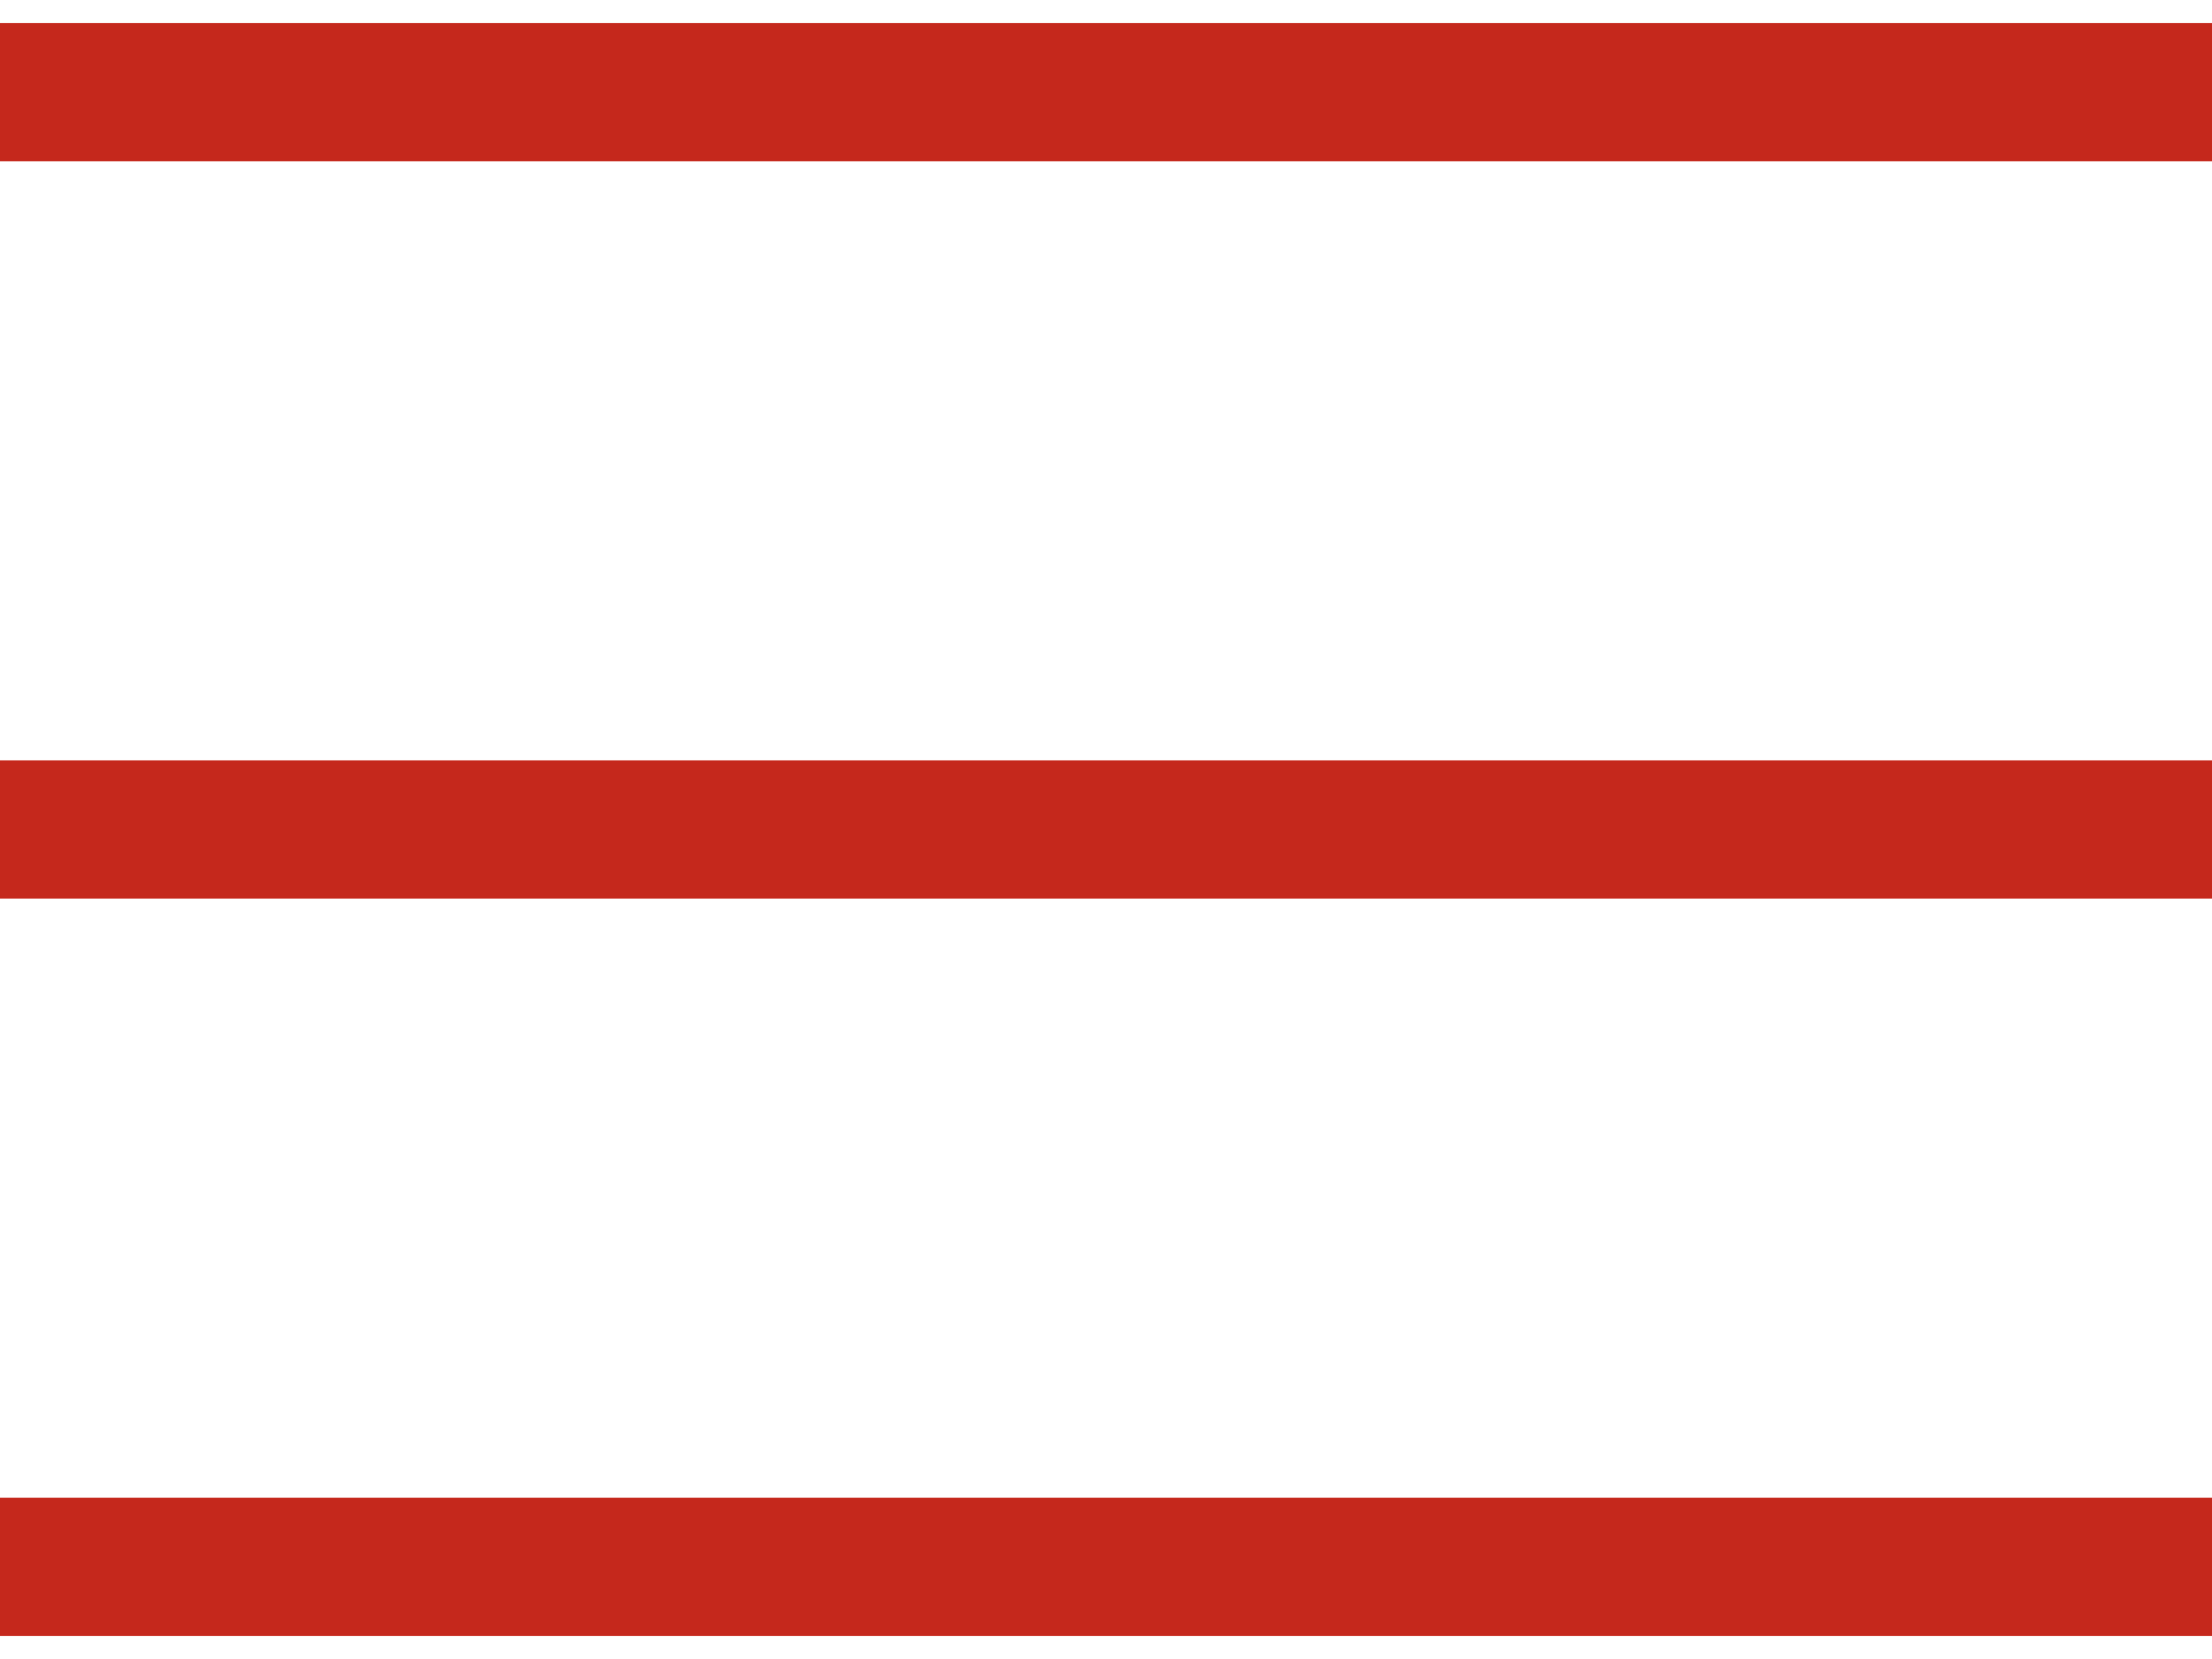
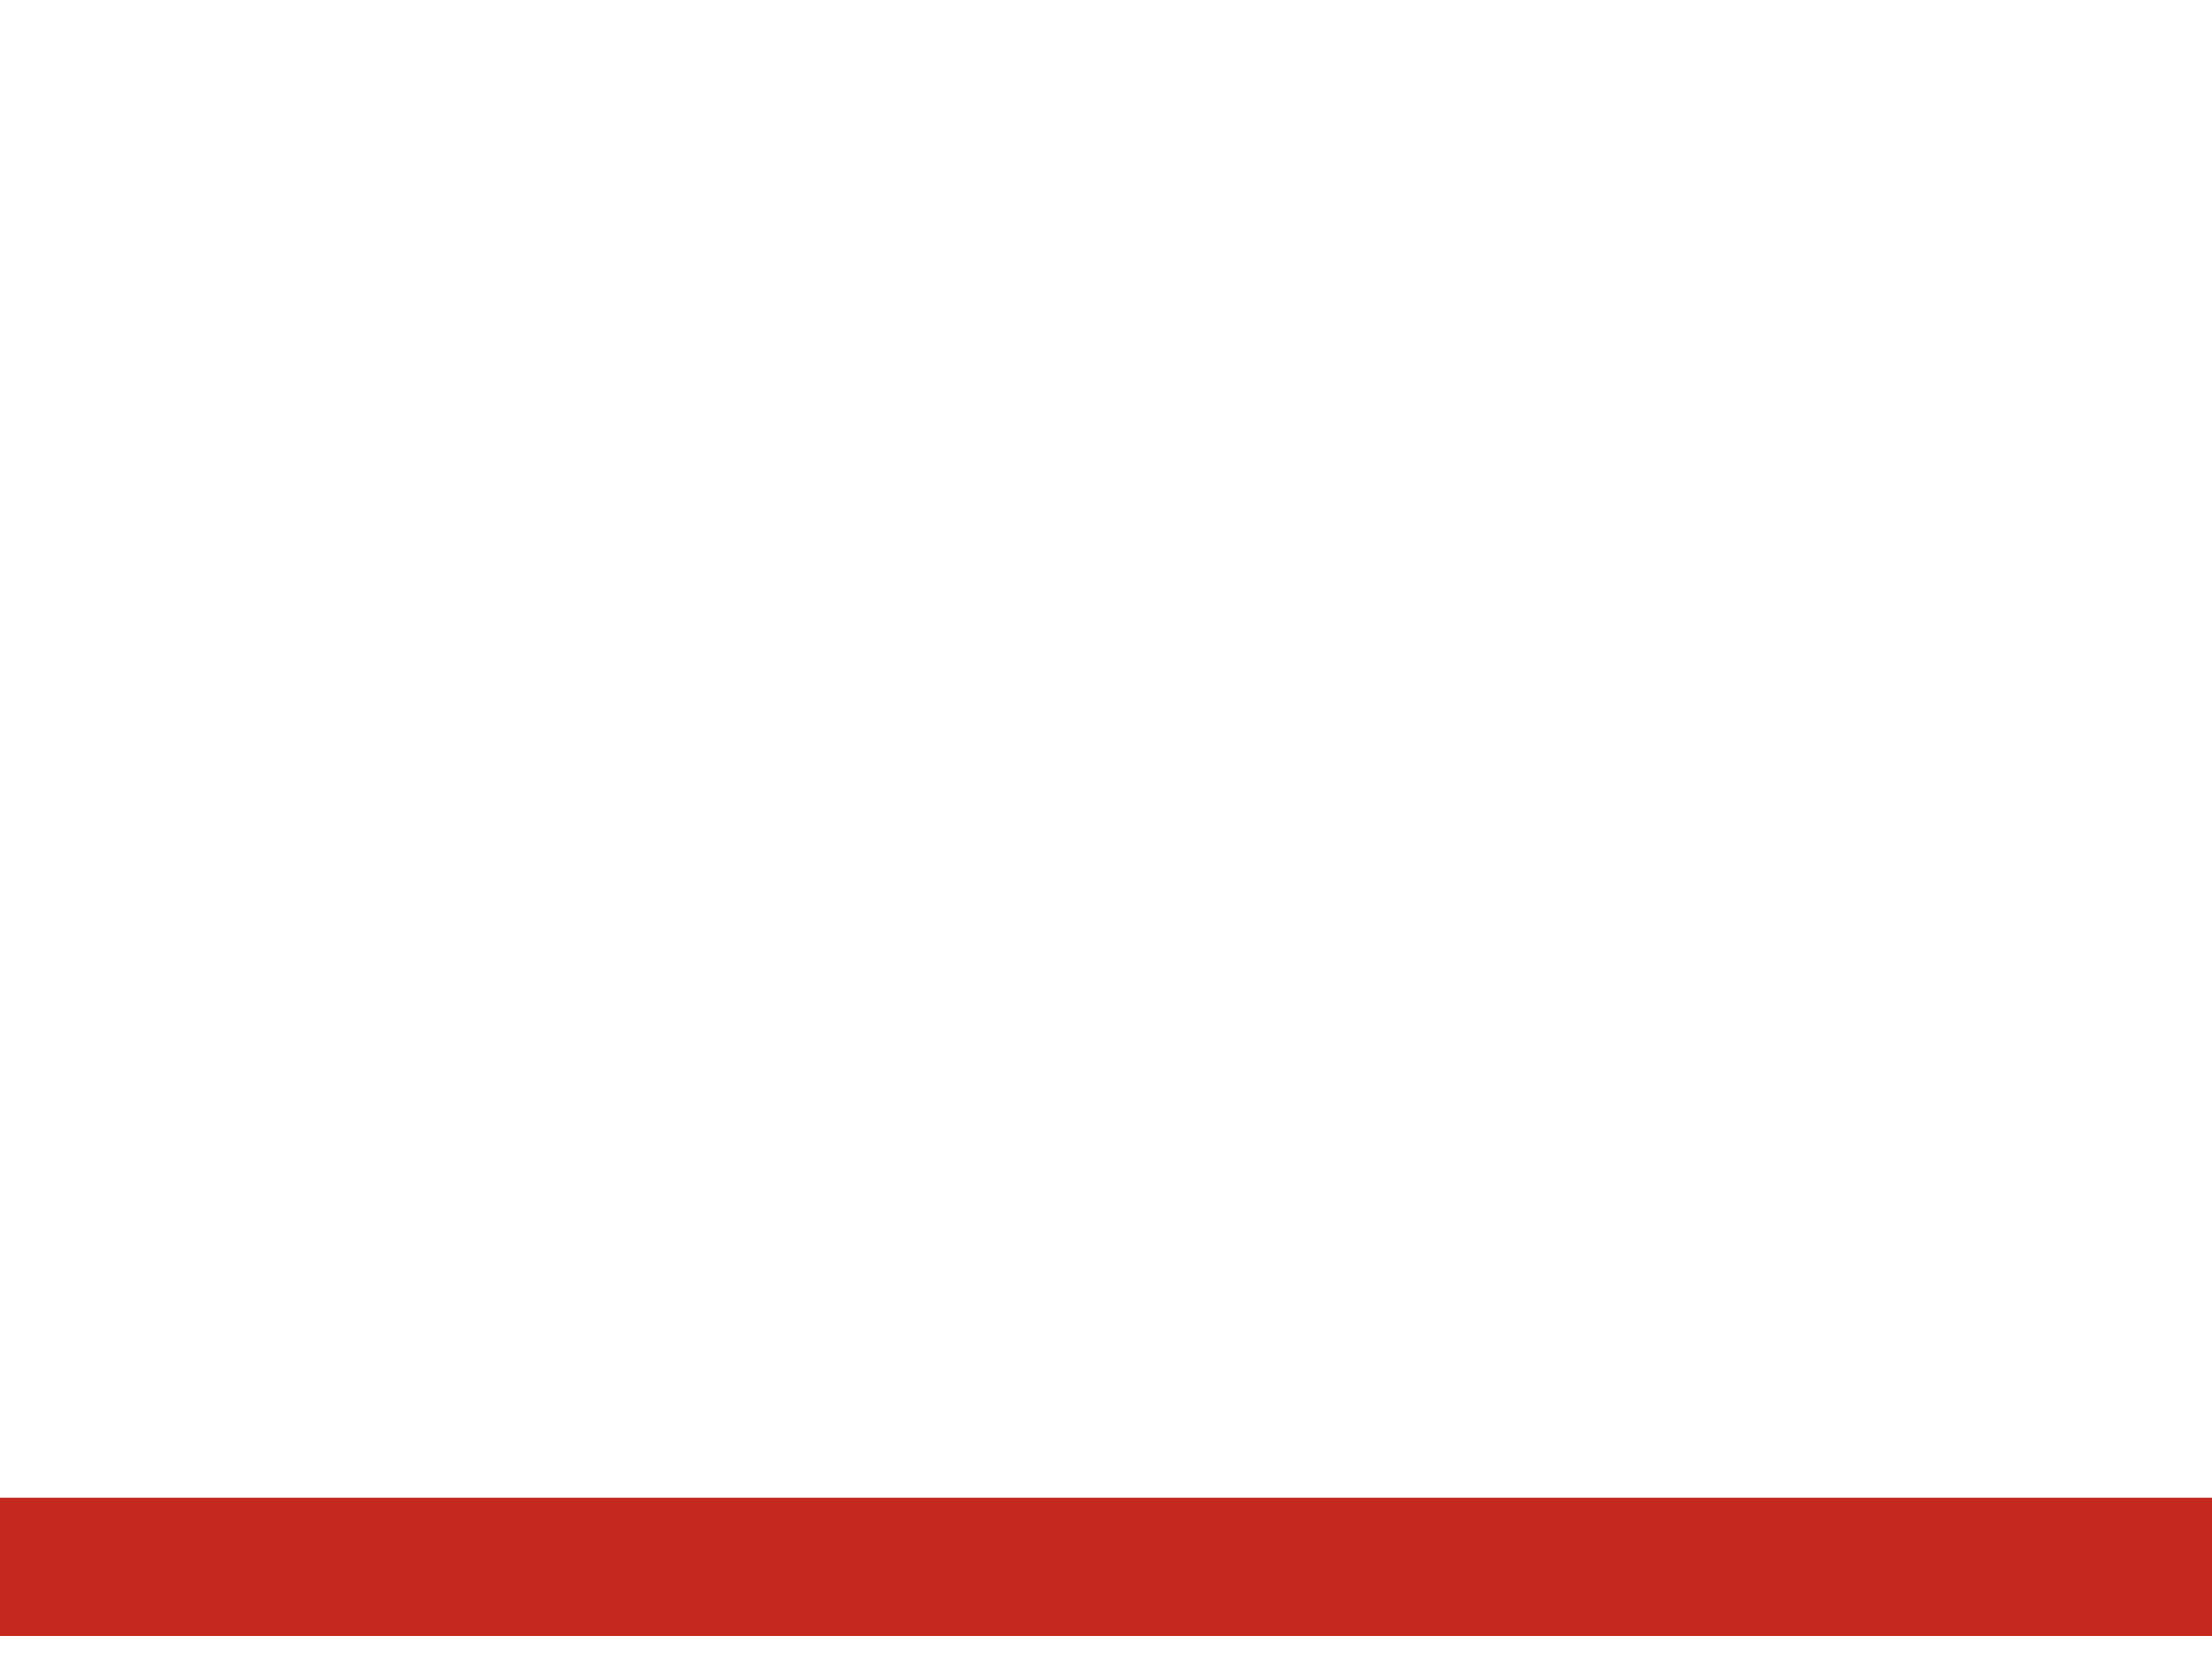
<svg xmlns="http://www.w3.org/2000/svg" width="24px" height="18px" viewBox="0 0 24 18" version="1.1">
  <title>6760E3A7-8EBF-4878-96FB-5EB192C7BF18</title>
  <desc>Created with sketchtool.</desc>
  <g id="Awareness" stroke="none" stroke-width="1" fill="none" fill-rule="evenodd">
    <g id="Landing-page-Eng" transform="translate(-16, -19)">
      <g id="Landing-page_Header">
        <g id="Group-20" transform="translate(16, 16)">
-           <rect id="Rectangle" x="0" y="0" width="24" height="24" />
          <g id="Group-7-Copy" transform="translate(0, 3.5)" stroke="#C5281C" stroke-width="1.5">
-             <path d="M0,0.5 L24,0.5" id="Line-3" />
-             <path d="M0,8.5 L24,8.5" id="Line-3-Copy" />
            <path d="M0,16.5 L24,16.5" id="Line-3-Copy-2" />
          </g>
        </g>
      </g>
    </g>
  </g>
</svg>